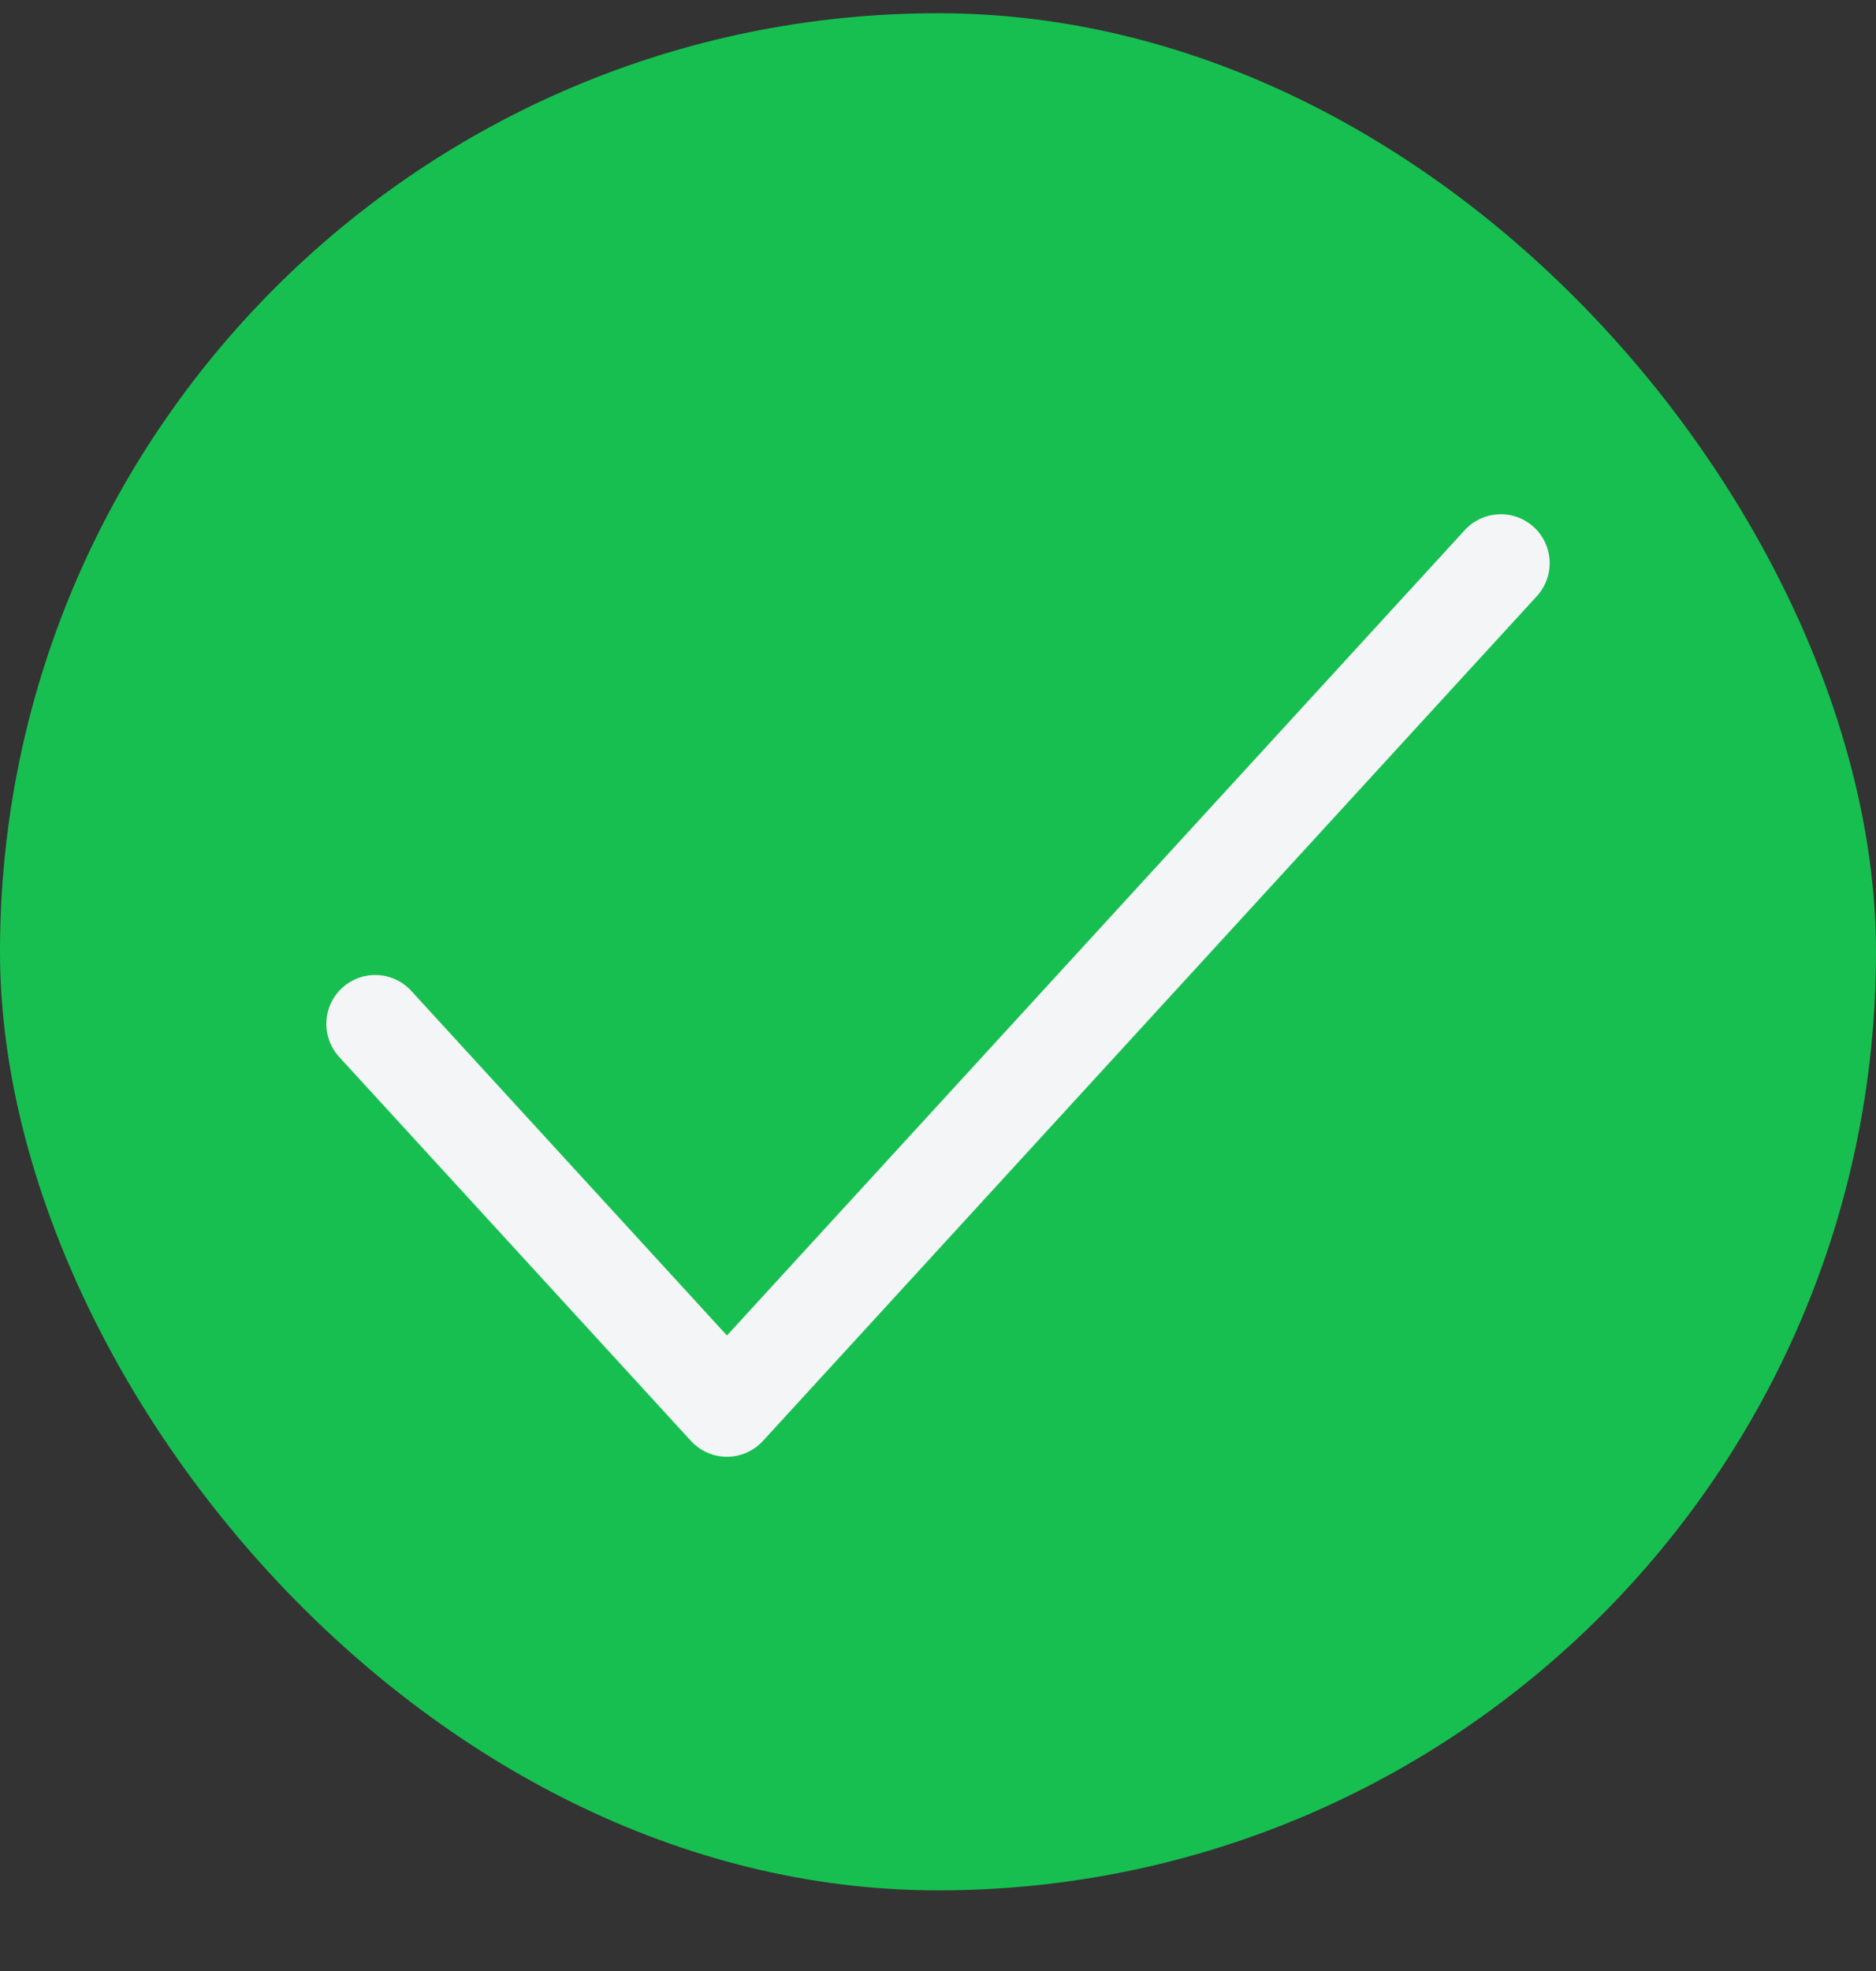
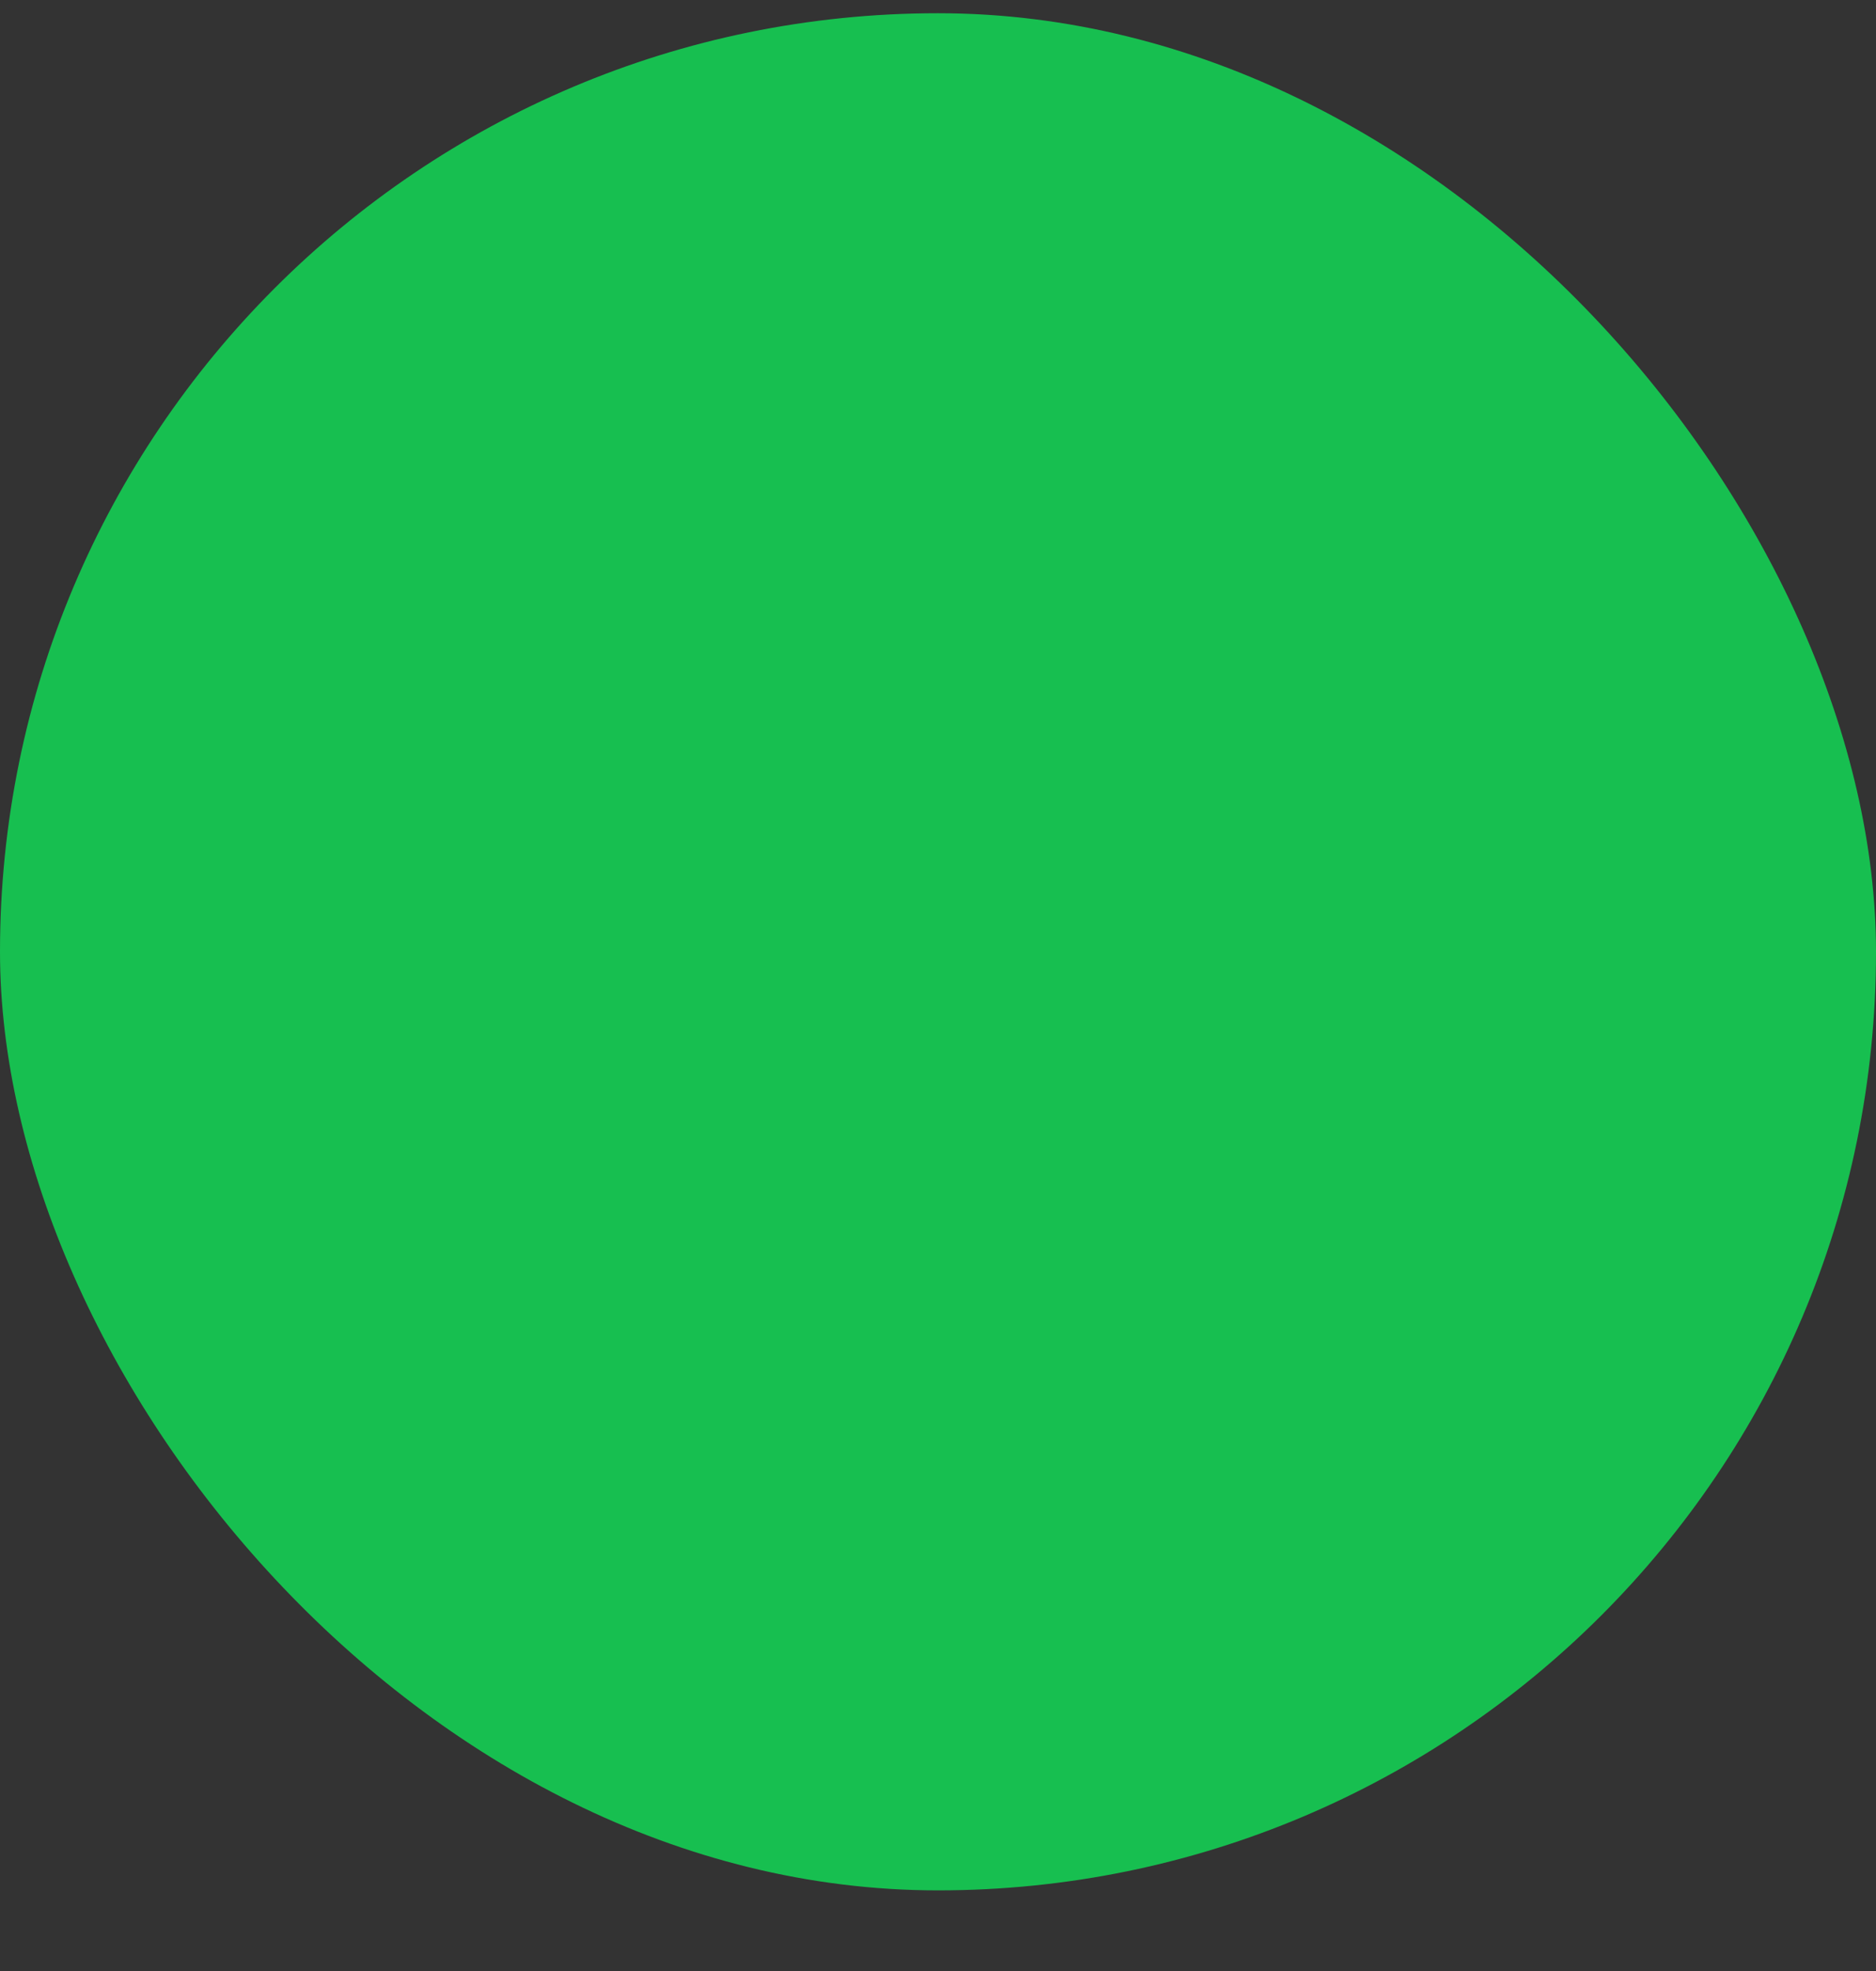
<svg xmlns="http://www.w3.org/2000/svg" width="20" height="21" viewBox="0 0 20 21" fill="none">
  <rect x="0" y="0" width="20" height="21" fill="#333333" stroke="none" />
  <rect y="0.141" width="20" height="20" rx="10" fill="#17BF50" />
-   <path d="M16 6L7.75 15L4 10.909" stroke="#F3F5F7" stroke-width="1.042" stroke-linecap="round" stroke-linejoin="round" />
</svg>